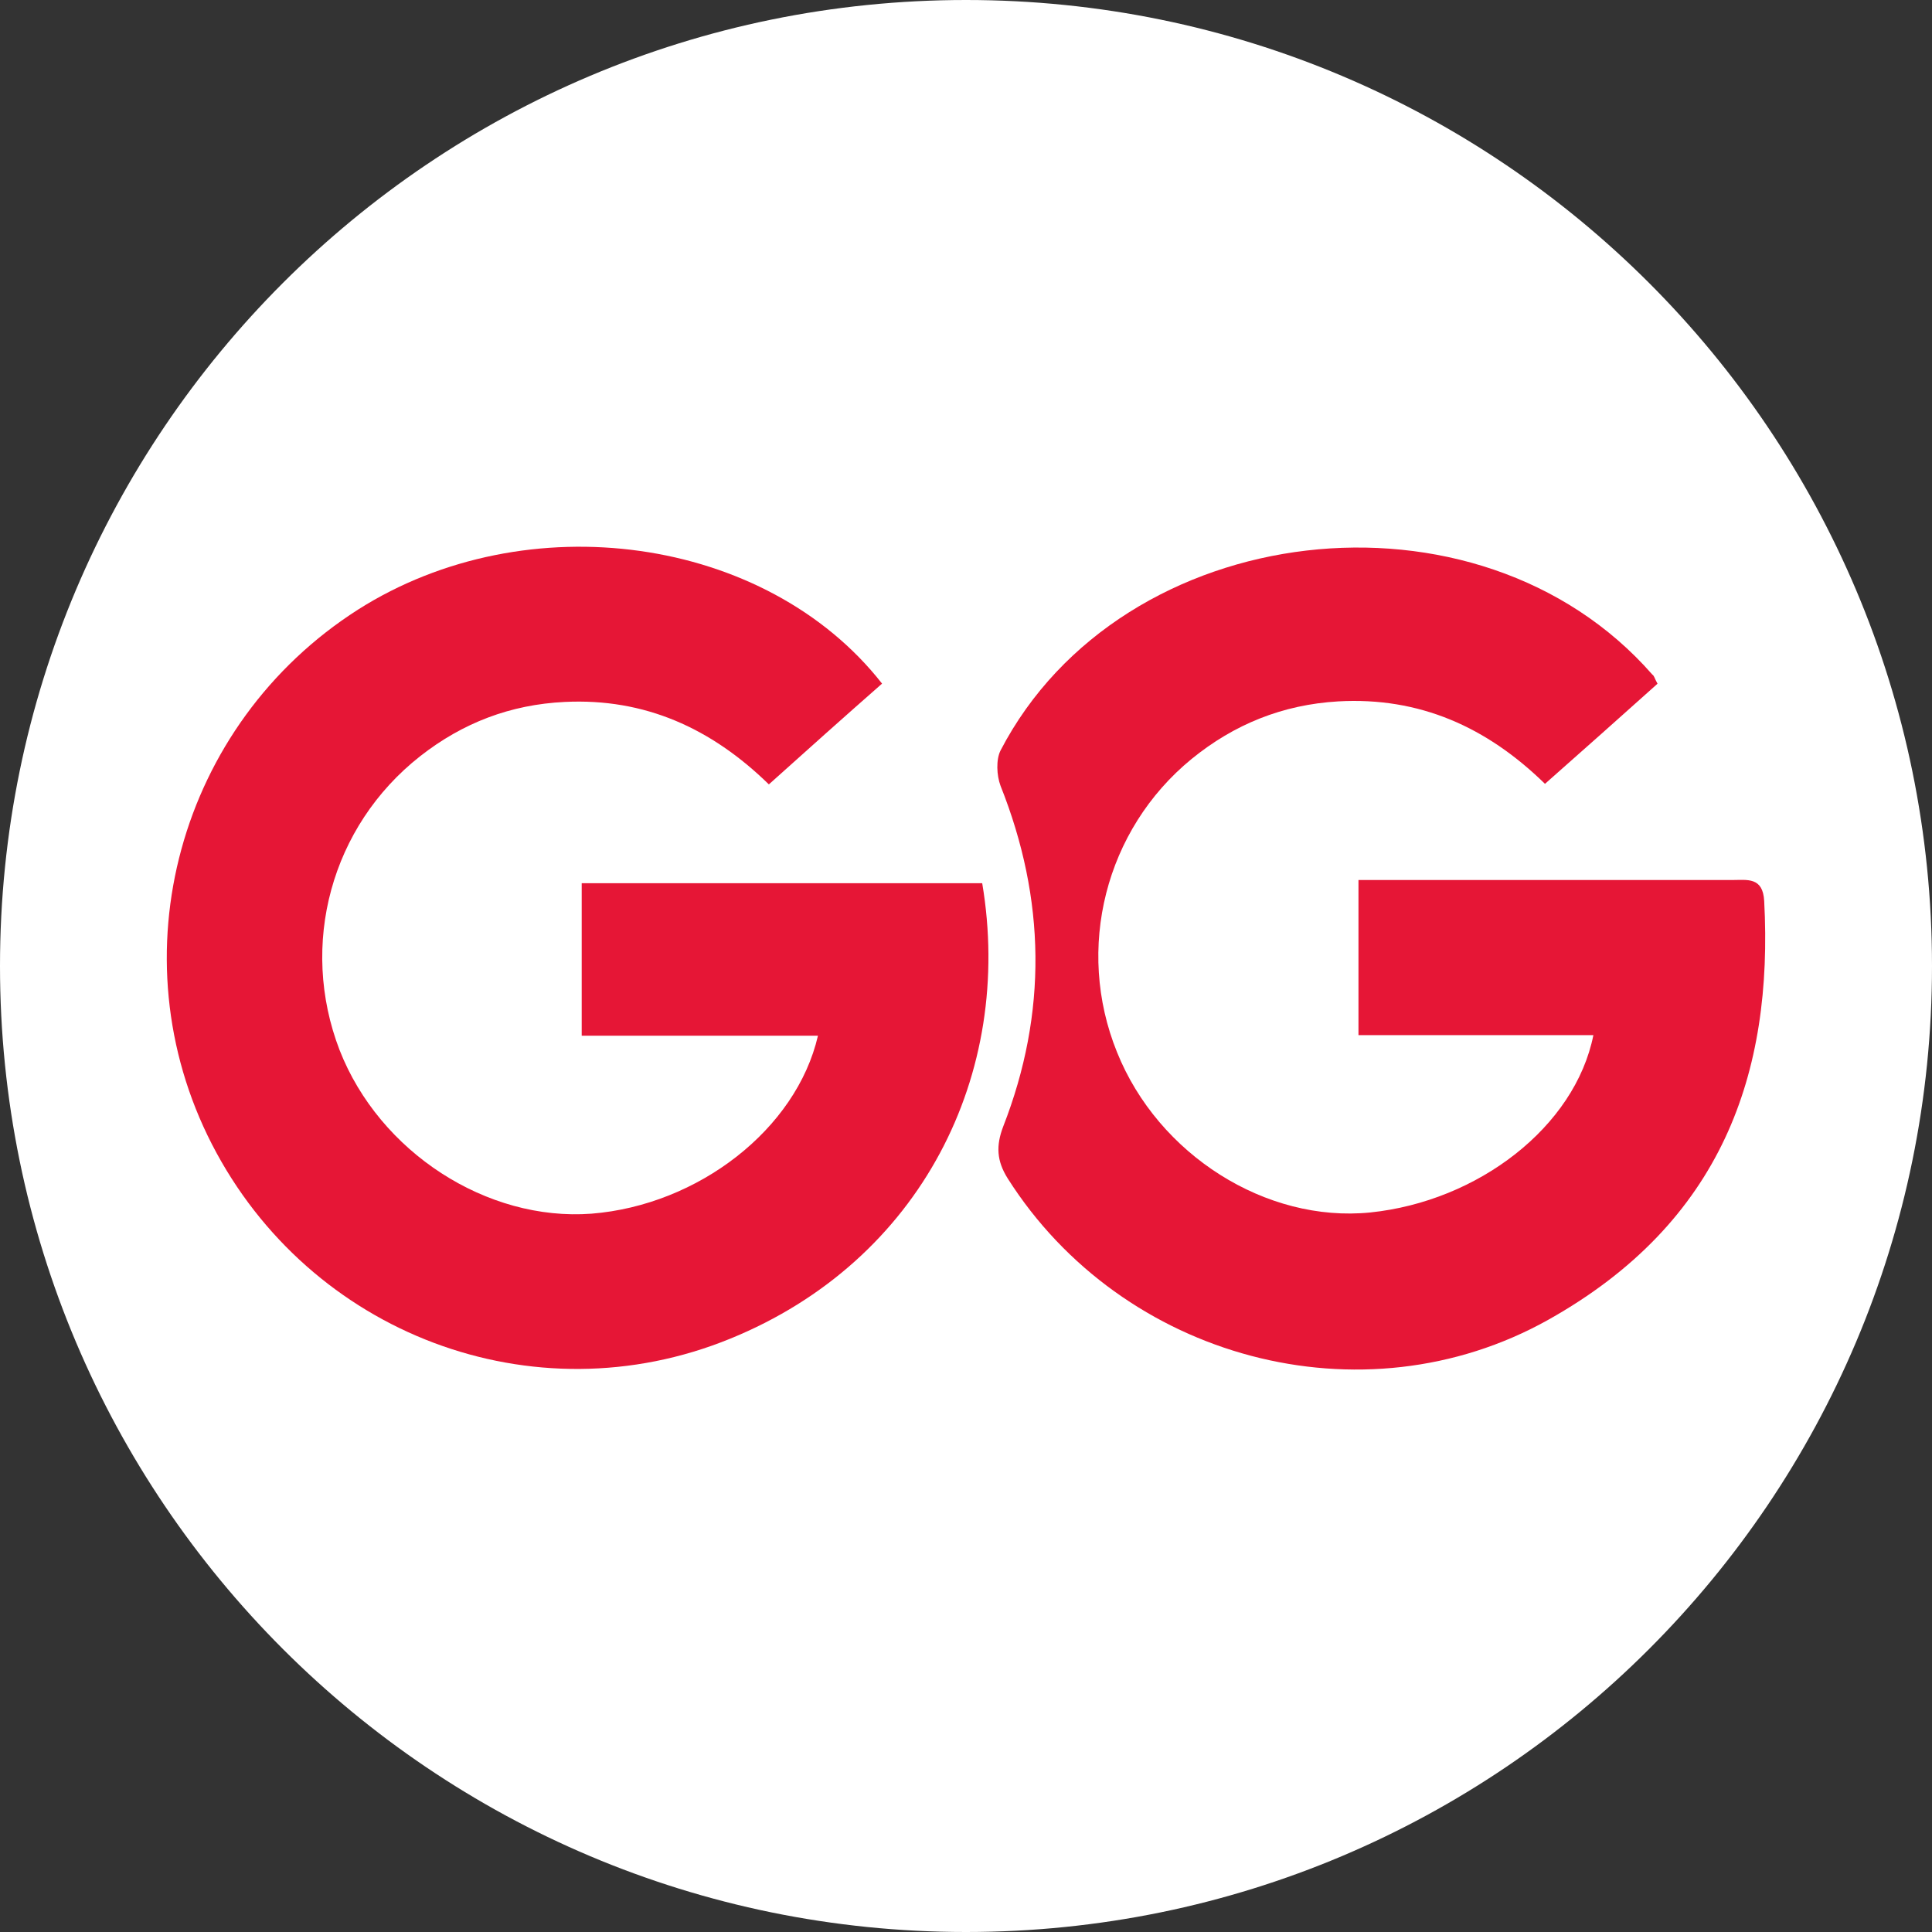
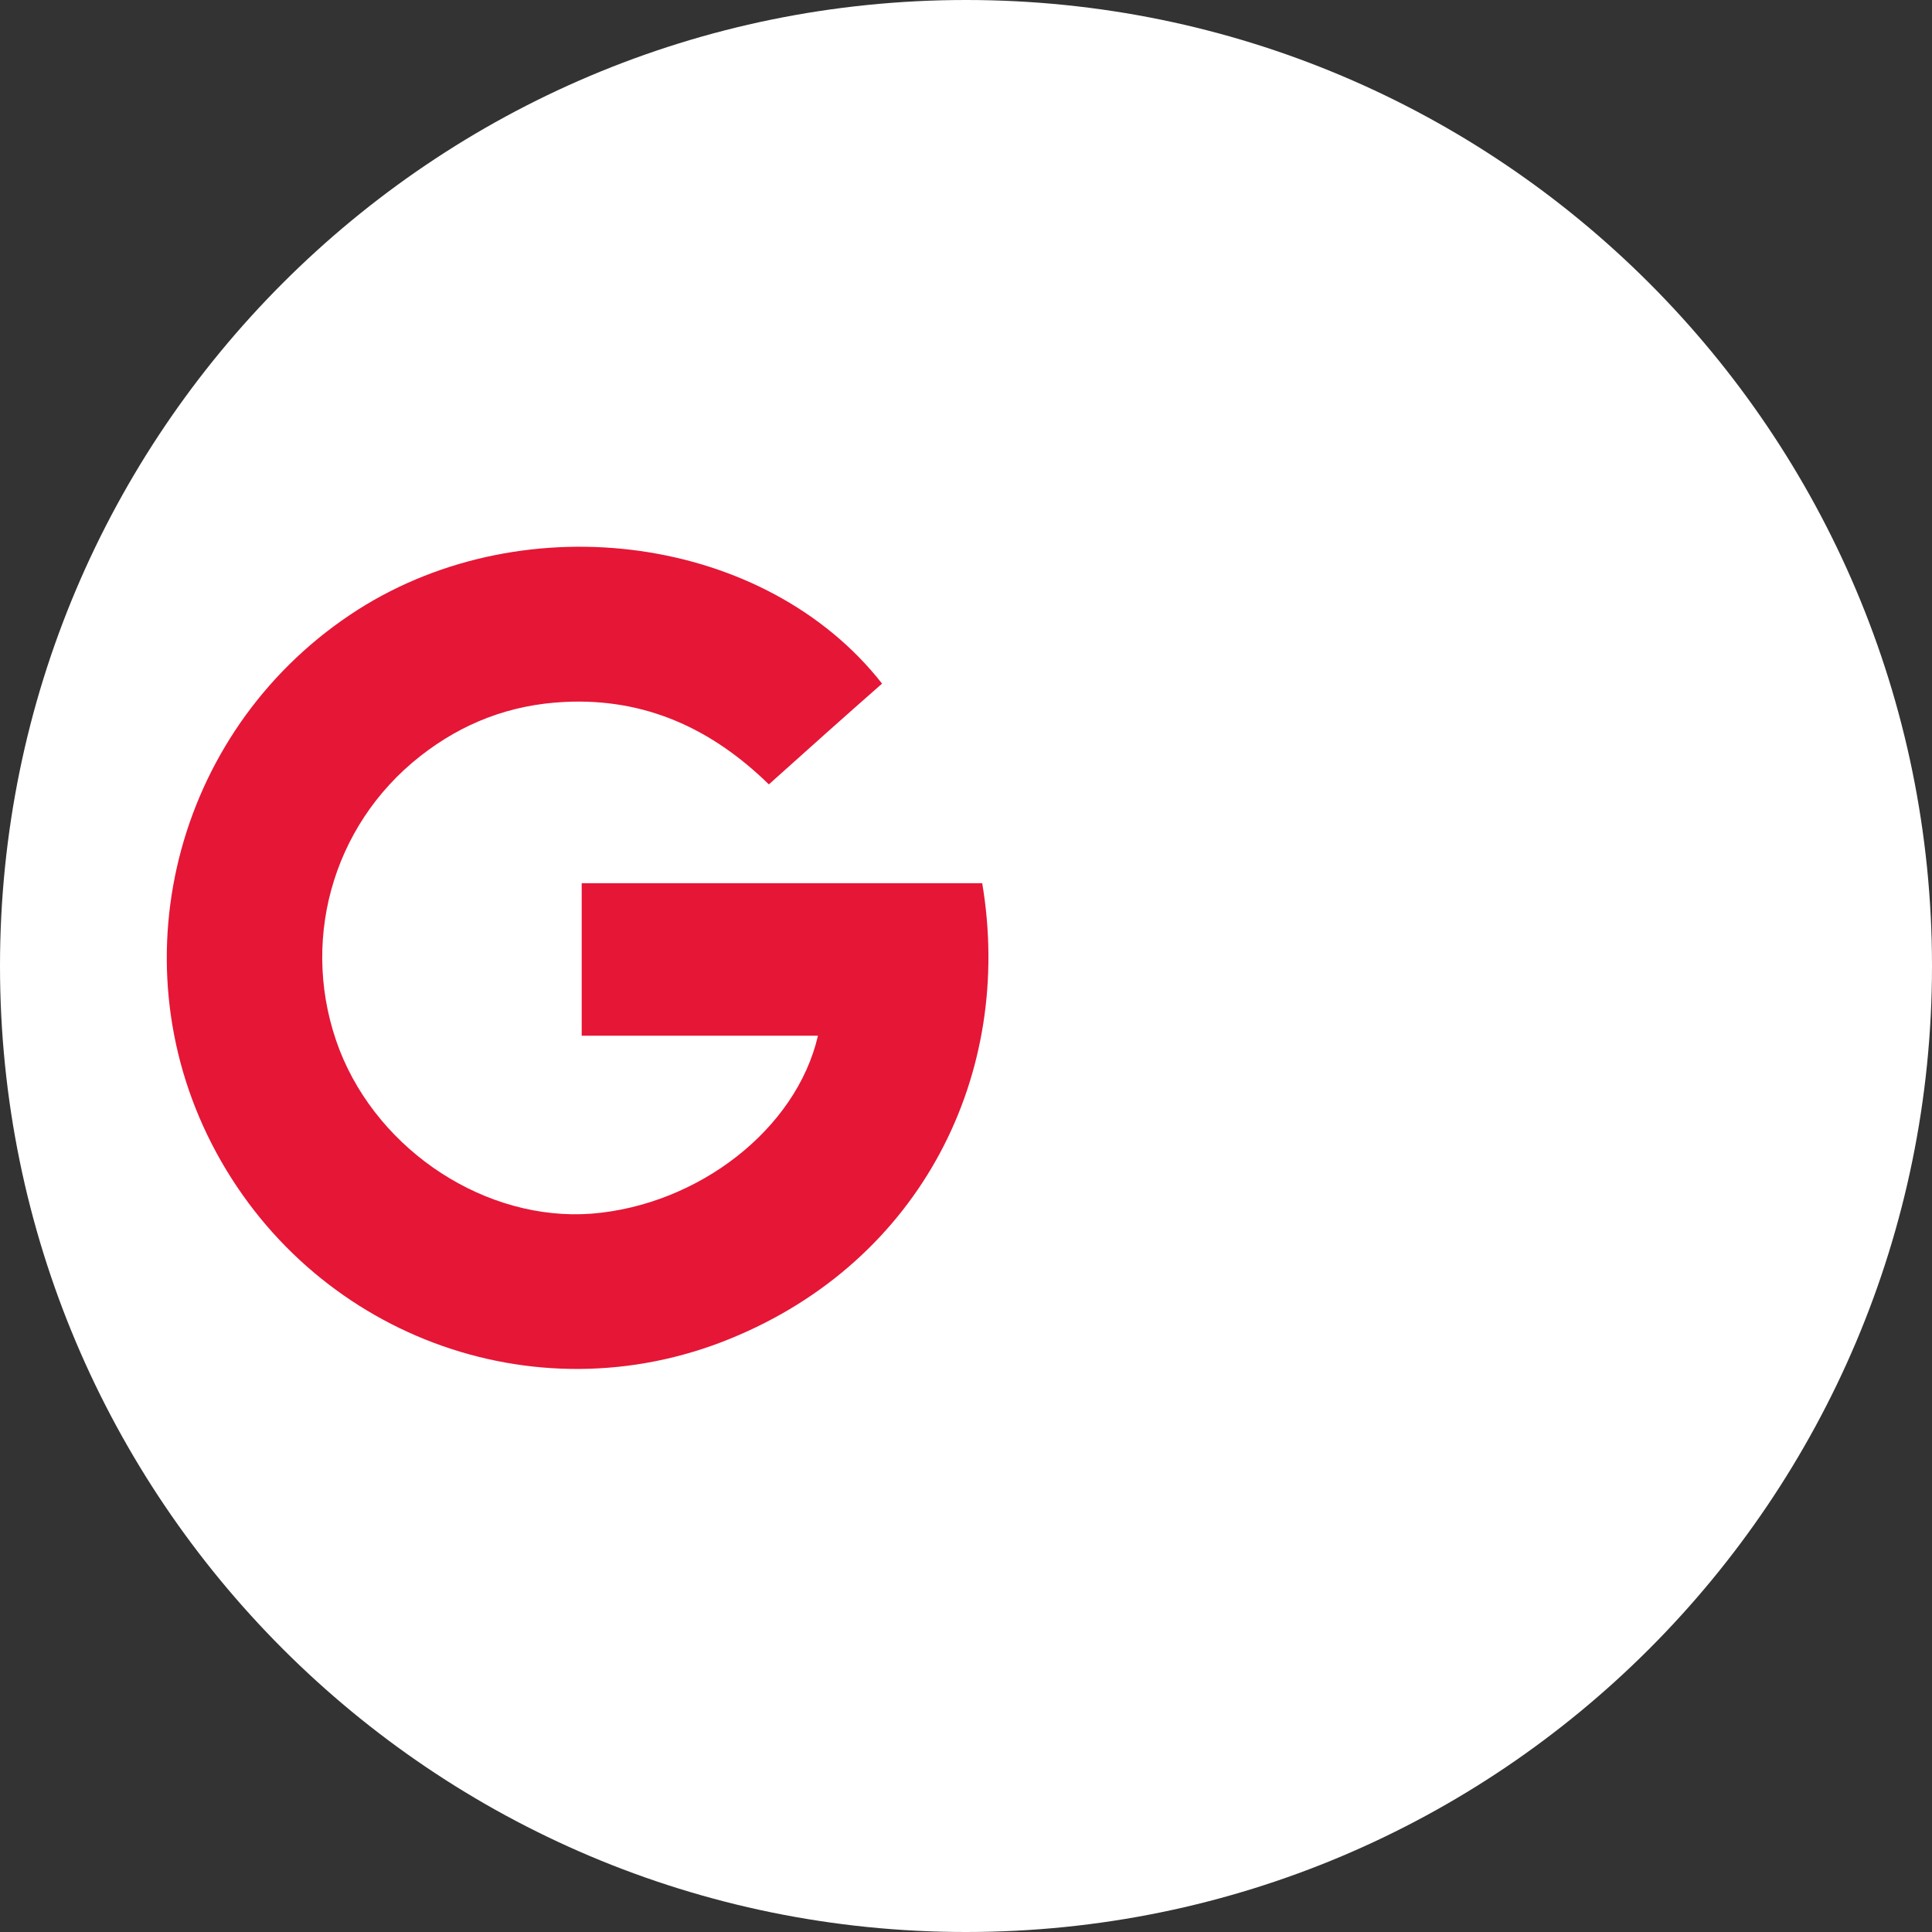
<svg xmlns="http://www.w3.org/2000/svg" width="56" height="56" viewBox="0 0 56 56" fill="none">
  <rect x="0" y="0" width="56" height="56" fill="#333333" stroke="none" />
  <g clip-path="url(#clip0_1716_7)">
    <path d="M56 28C56 12.536 43.464 0 28 0C12.536 0 0 12.536 0 28C0 43.464 12.536 56 28 56C43.464 56 56 43.464 56 28Z" fill="white" />
    <path d="M25.567 19.815C24.486 20.764 23.405 21.731 22.286 22.736C20.617 21.105 18.682 20.232 16.368 20.346C14.794 20.422 13.409 20.953 12.176 21.921C9.596 23.95 8.667 27.383 9.843 30.437C11 33.396 14.111 35.407 17.146 35.179C20.238 34.932 23.083 32.732 23.709 30.02C21.432 30.02 19.175 30.02 16.861 30.02C16.861 28.502 16.861 27.099 16.861 25.6C20.731 25.6 24.6 25.6 28.47 25.6C29.399 31.12 26.706 36.545 21.167 38.802C15.458 41.135 8.971 38.669 6.144 33.169C3.337 27.706 5.177 20.991 10.374 17.672C15.268 14.561 22.21 15.528 25.567 19.815Z" fill="#E61636" />
-     <path d="M48.044 19.818C46.963 20.785 45.901 21.734 44.782 22.72C43.094 21.07 41.14 20.197 38.788 20.33C37.176 20.425 35.772 20.994 34.539 21.999C32.035 24.048 31.163 27.5 32.377 30.497C33.572 33.475 36.702 35.447 39.717 35.144C42.847 34.821 45.654 32.659 46.185 30.004C45.028 30.004 43.909 30.004 42.79 30.004C41.652 30.004 40.533 30.004 39.376 30.004C39.376 28.467 39.376 27.045 39.376 25.508C39.793 25.508 40.154 25.508 40.533 25.508C43.758 25.508 46.982 25.508 50.207 25.508C50.643 25.508 51.098 25.413 51.136 26.115C51.402 31.104 49.922 35.428 44.877 38.255C39.49 41.27 32.529 39.393 29.209 34.158C28.887 33.645 28.868 33.209 29.076 32.659C30.366 29.359 30.309 26.058 29.001 22.777C28.887 22.473 28.868 22.018 29.001 21.753C32.51 15 42.847 13.786 47.893 19.552C47.95 19.59 47.95 19.647 48.044 19.818Z" fill="#E61636" />
  </g>
  <defs>
    <clipPath id="clip0_1716_7">
      <rect width="56" height="56" fill="white" />
    </clipPath>
  </defs>
</svg>